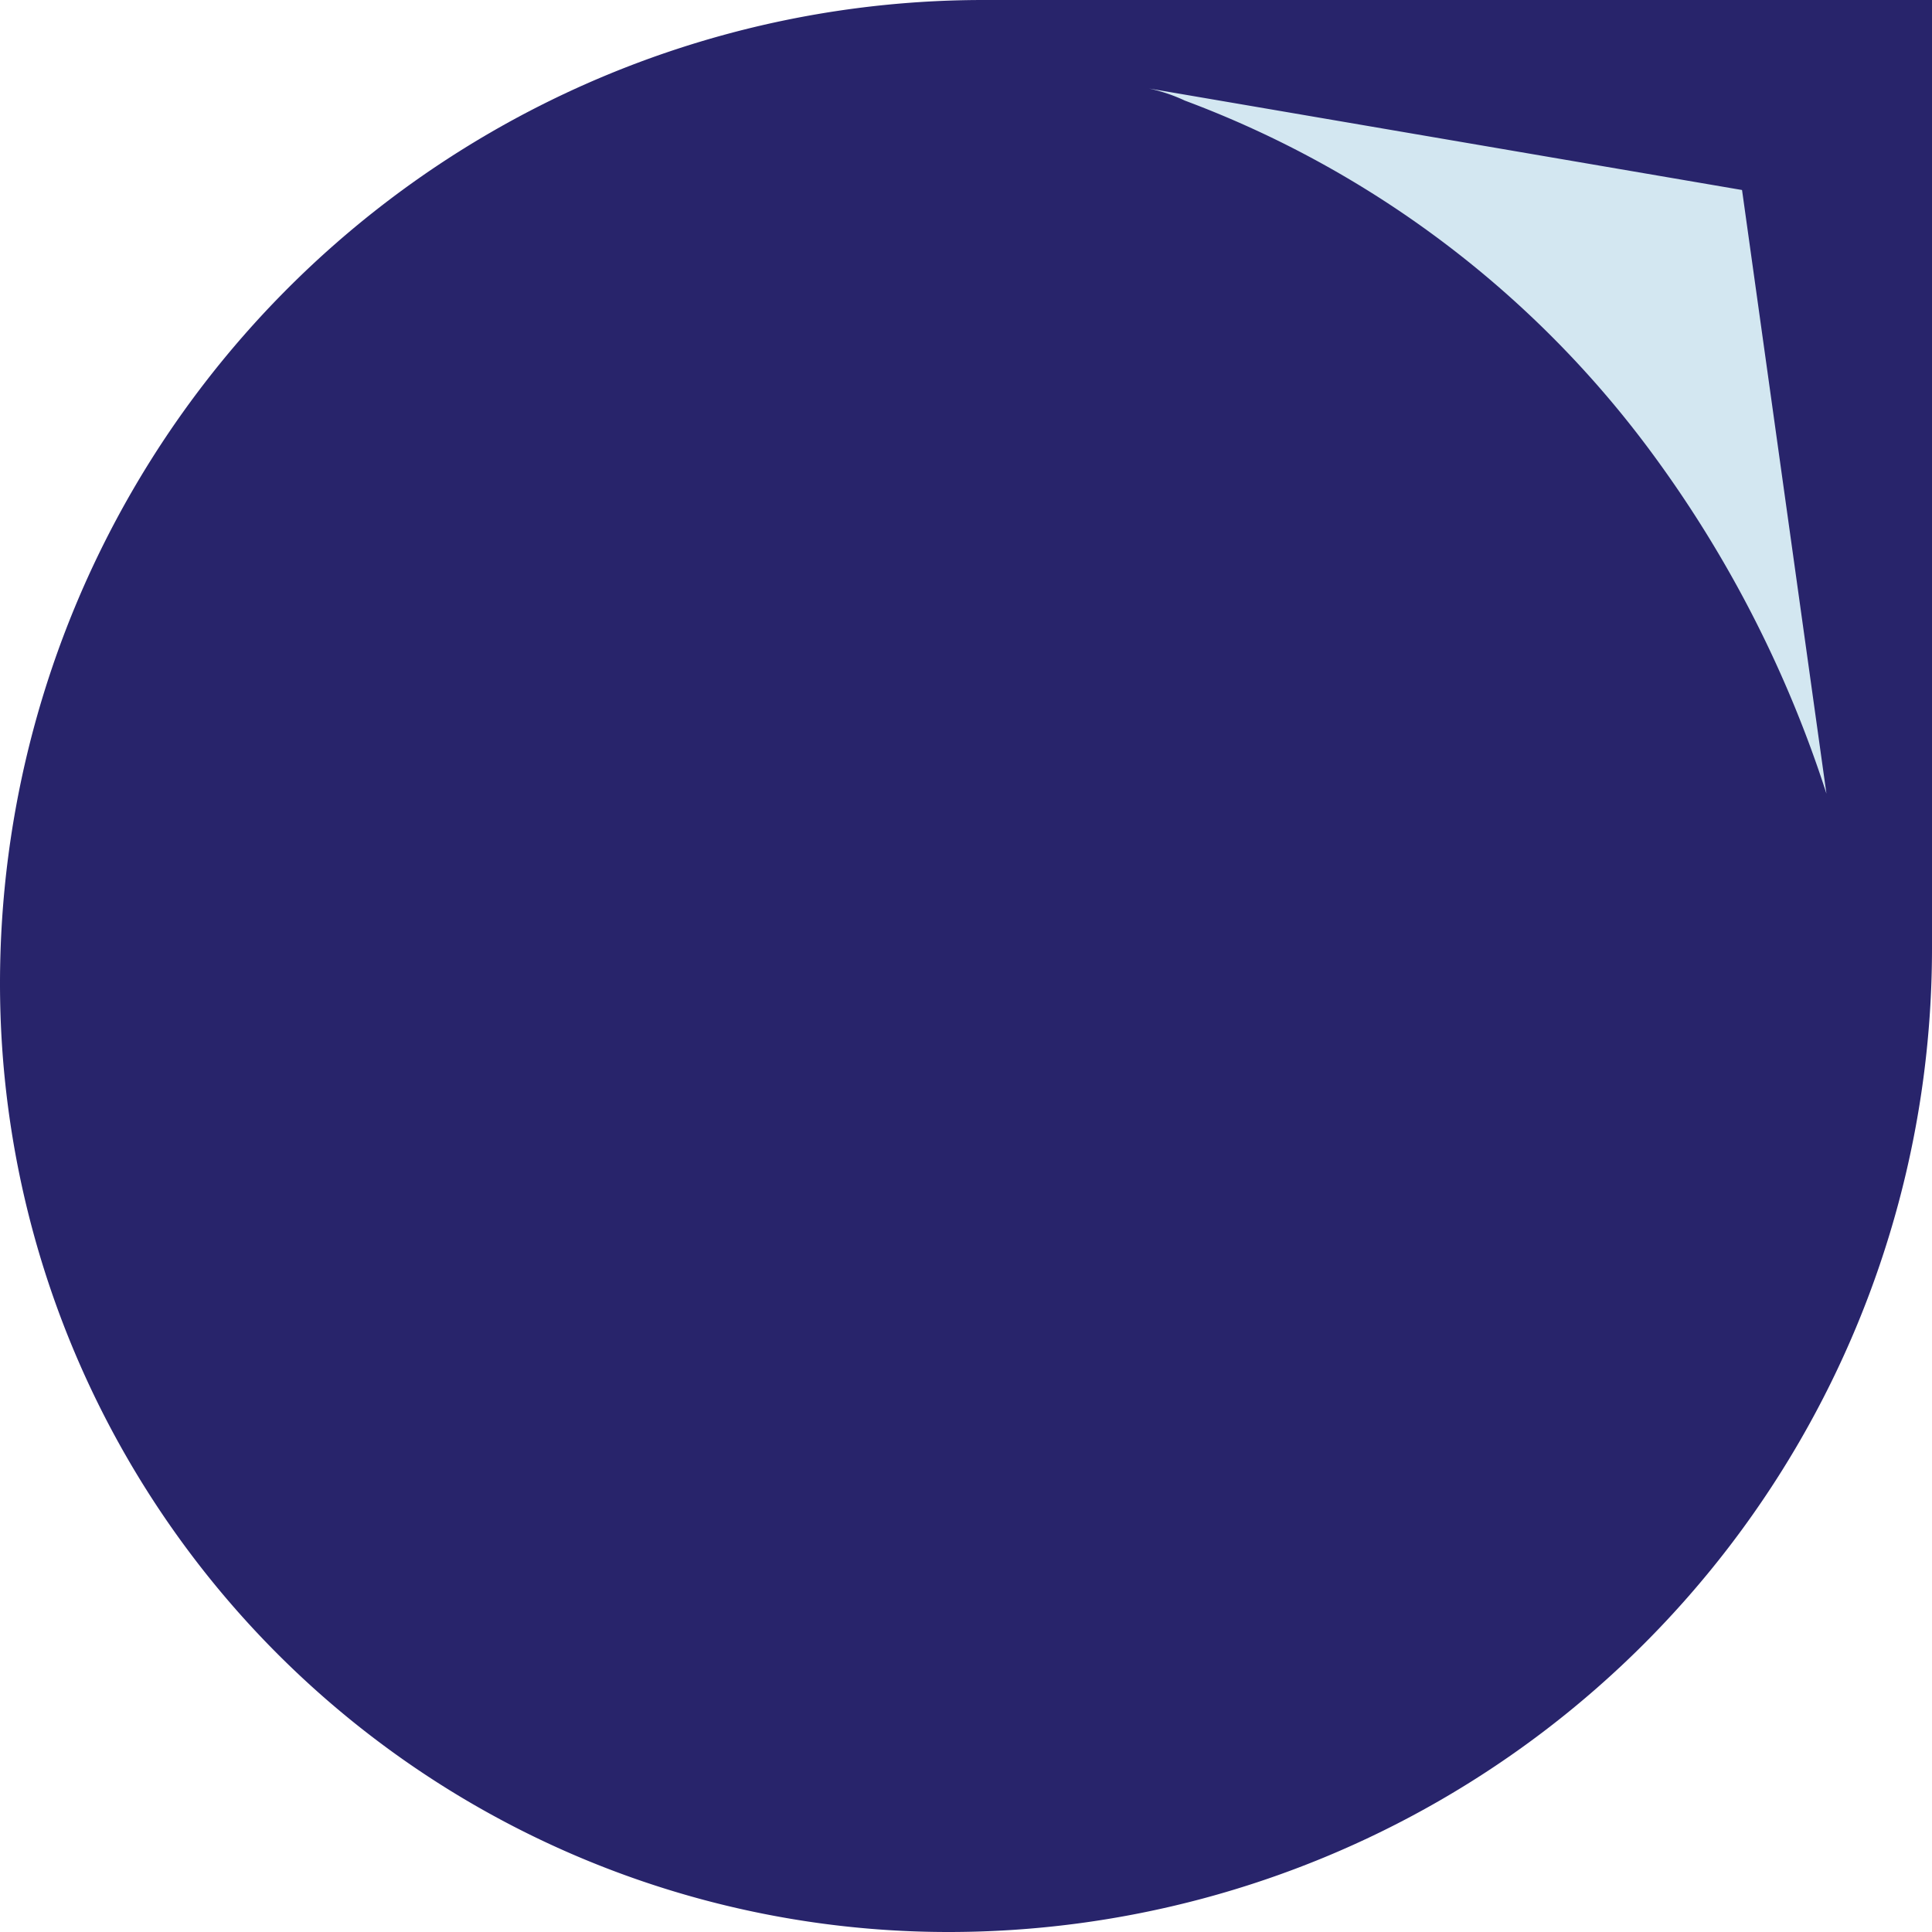
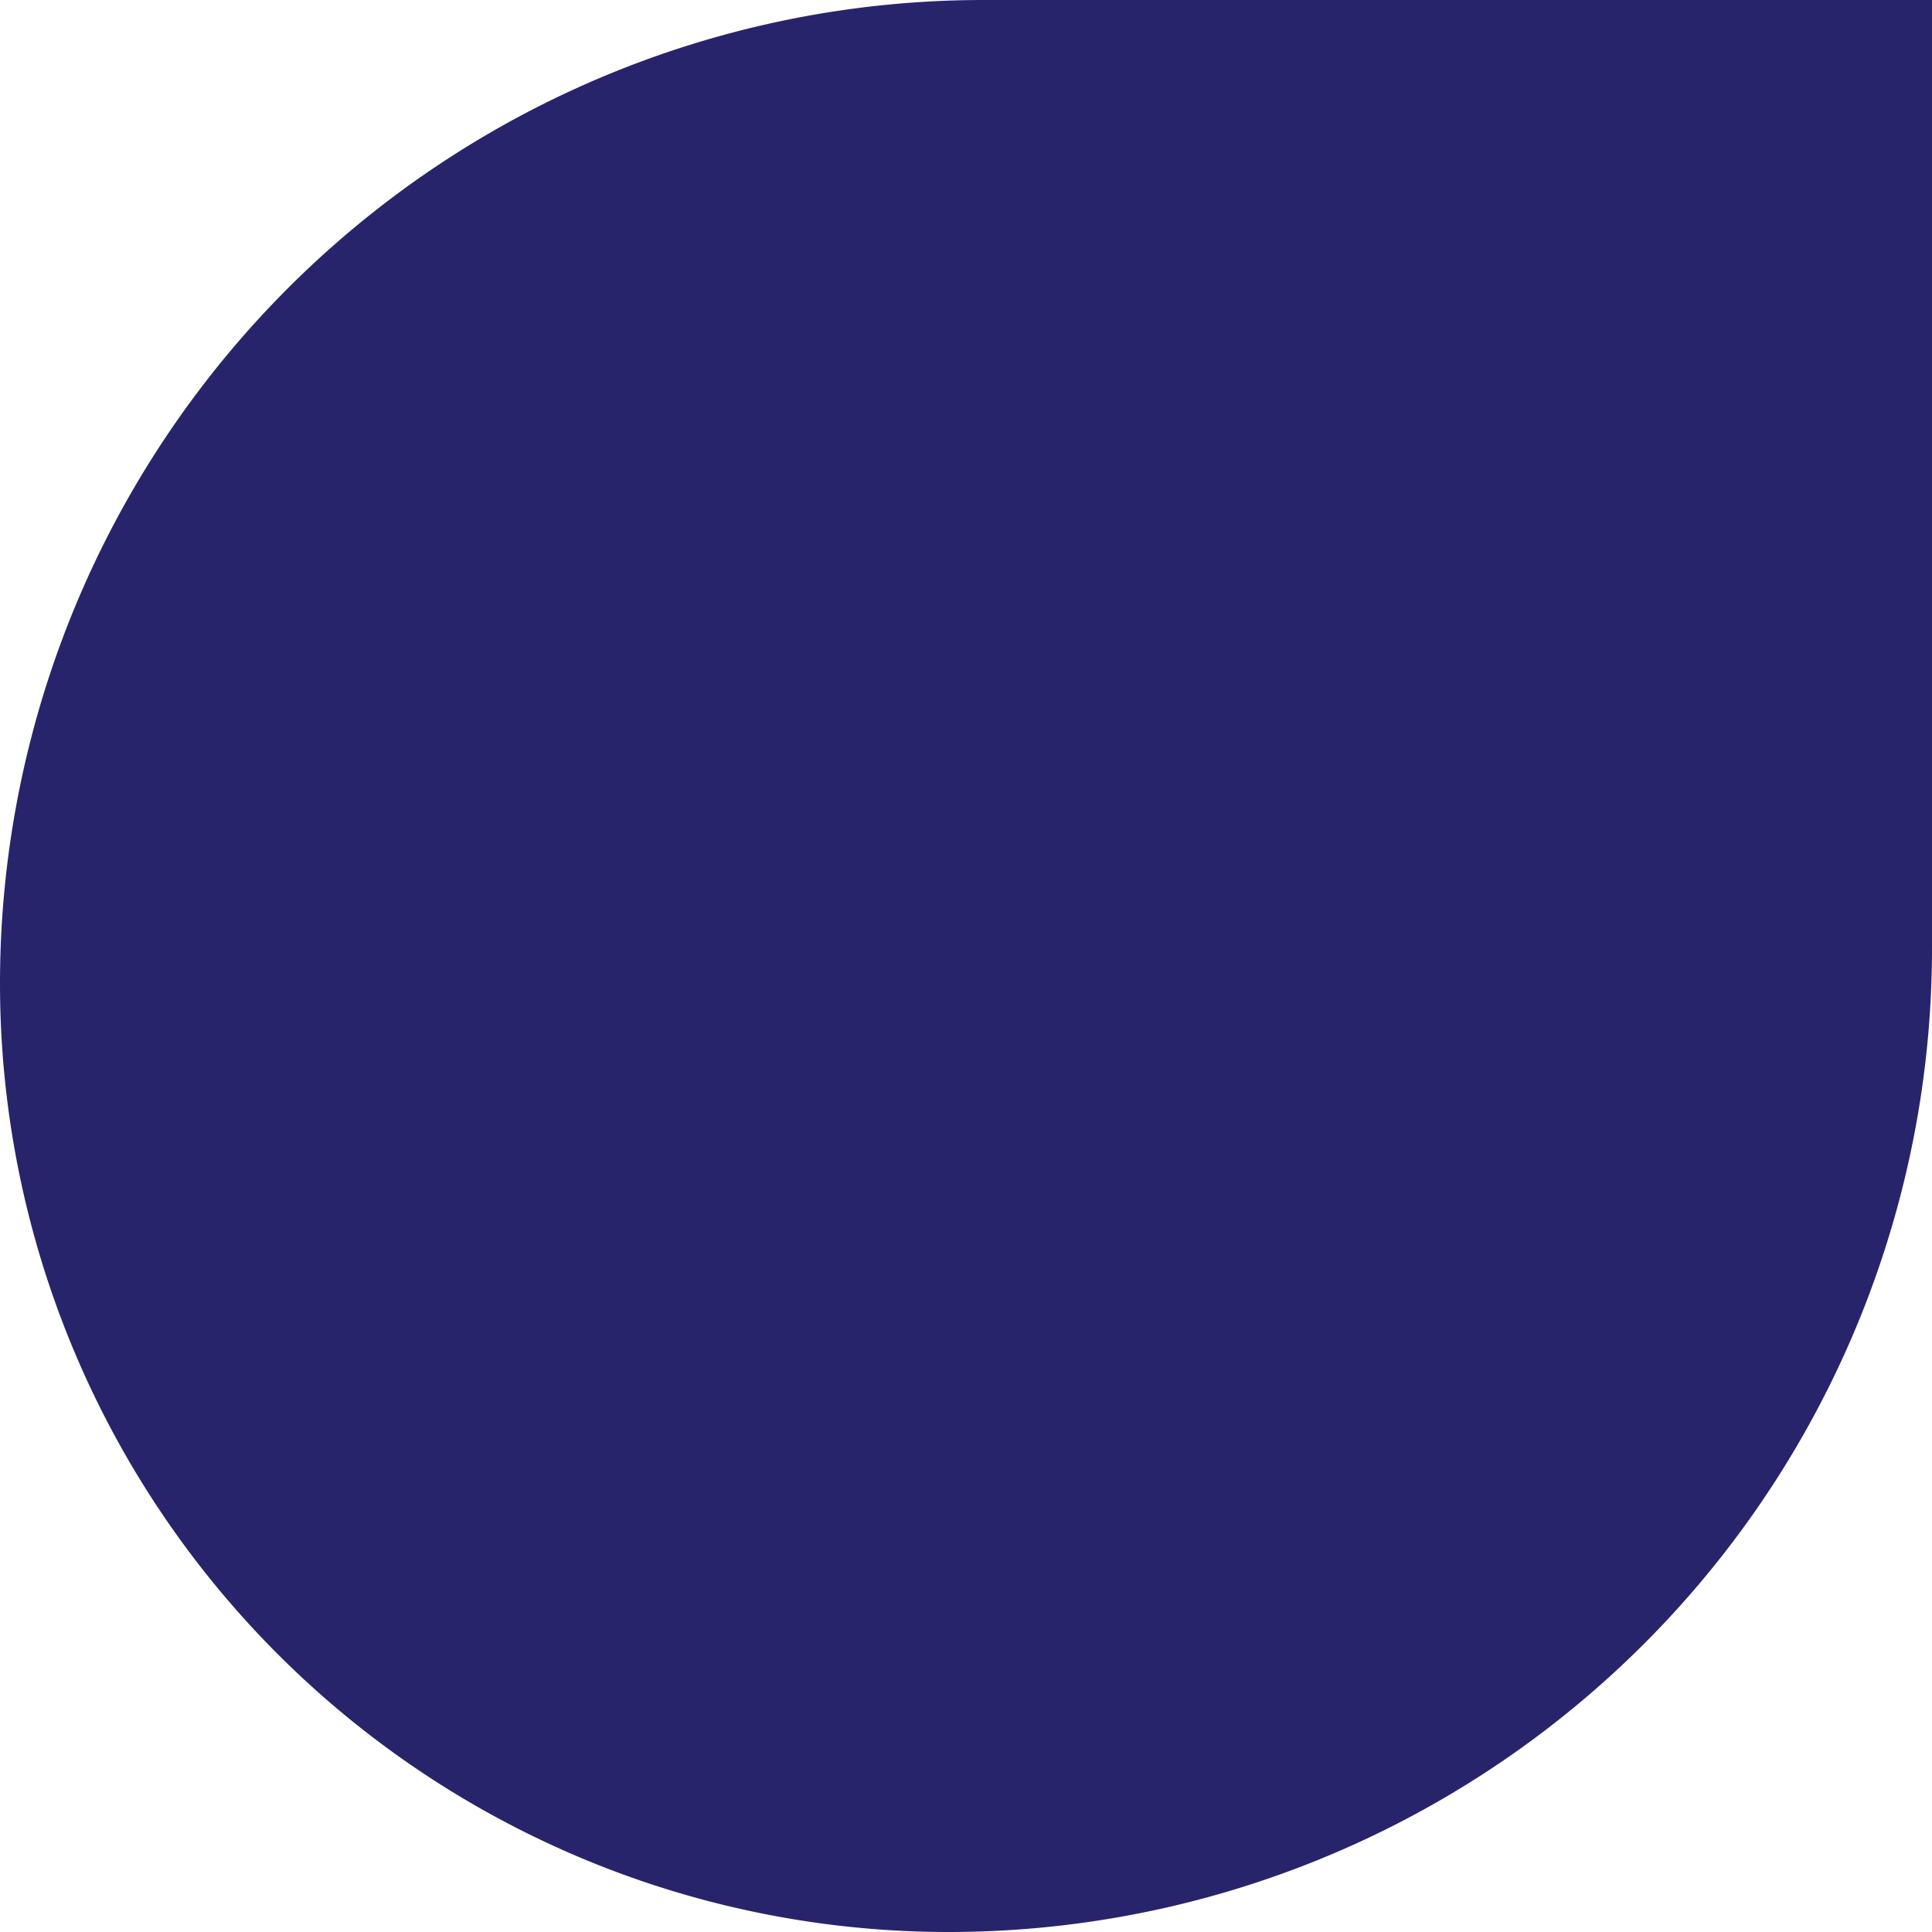
<svg xmlns="http://www.w3.org/2000/svg" id="Layer_1" data-name="Layer 1" viewBox="0 0 225.021 225.021">
  <defs>
    <style>.cls-1{fill:#28246b;}.cls-2{fill:none;stroke:#231f20;stroke-miterlimit:10;stroke-width:1.434px;}.cls-3{fill:#d3e7f1;}</style>
  </defs>
-   <path class="cls-1" d="M114.553,0H225.021a0,0,0,0,1,0,0V110.468A114.553,114.553,0,0,1,110.468,225.021h0A110.468,110.468,0,0,1,0,114.553v0A114.553,114.553,0,0,1,114.553,0Z" />
-   <path class="cls-2" d="M125.809,80.872" transform="translate(-34.574 -39.681)" />
-   <path class="cls-3" d="M247.3,132.116a137.848,137.848,0,0,0-19.959-39.168A119.458,119.458,0,0,0,172.579,51.4a19.781,19.781,0,0,0-4.193-1.413L237.47,61.811Z" transform="translate(-34.574 -39.681)" />
+   <path class="cls-1" d="M114.553,0H225.021V110.468A114.553,114.553,0,0,1,110.468,225.021h0A110.468,110.468,0,0,1,0,114.553v0A114.553,114.553,0,0,1,114.553,0Z" />
</svg>